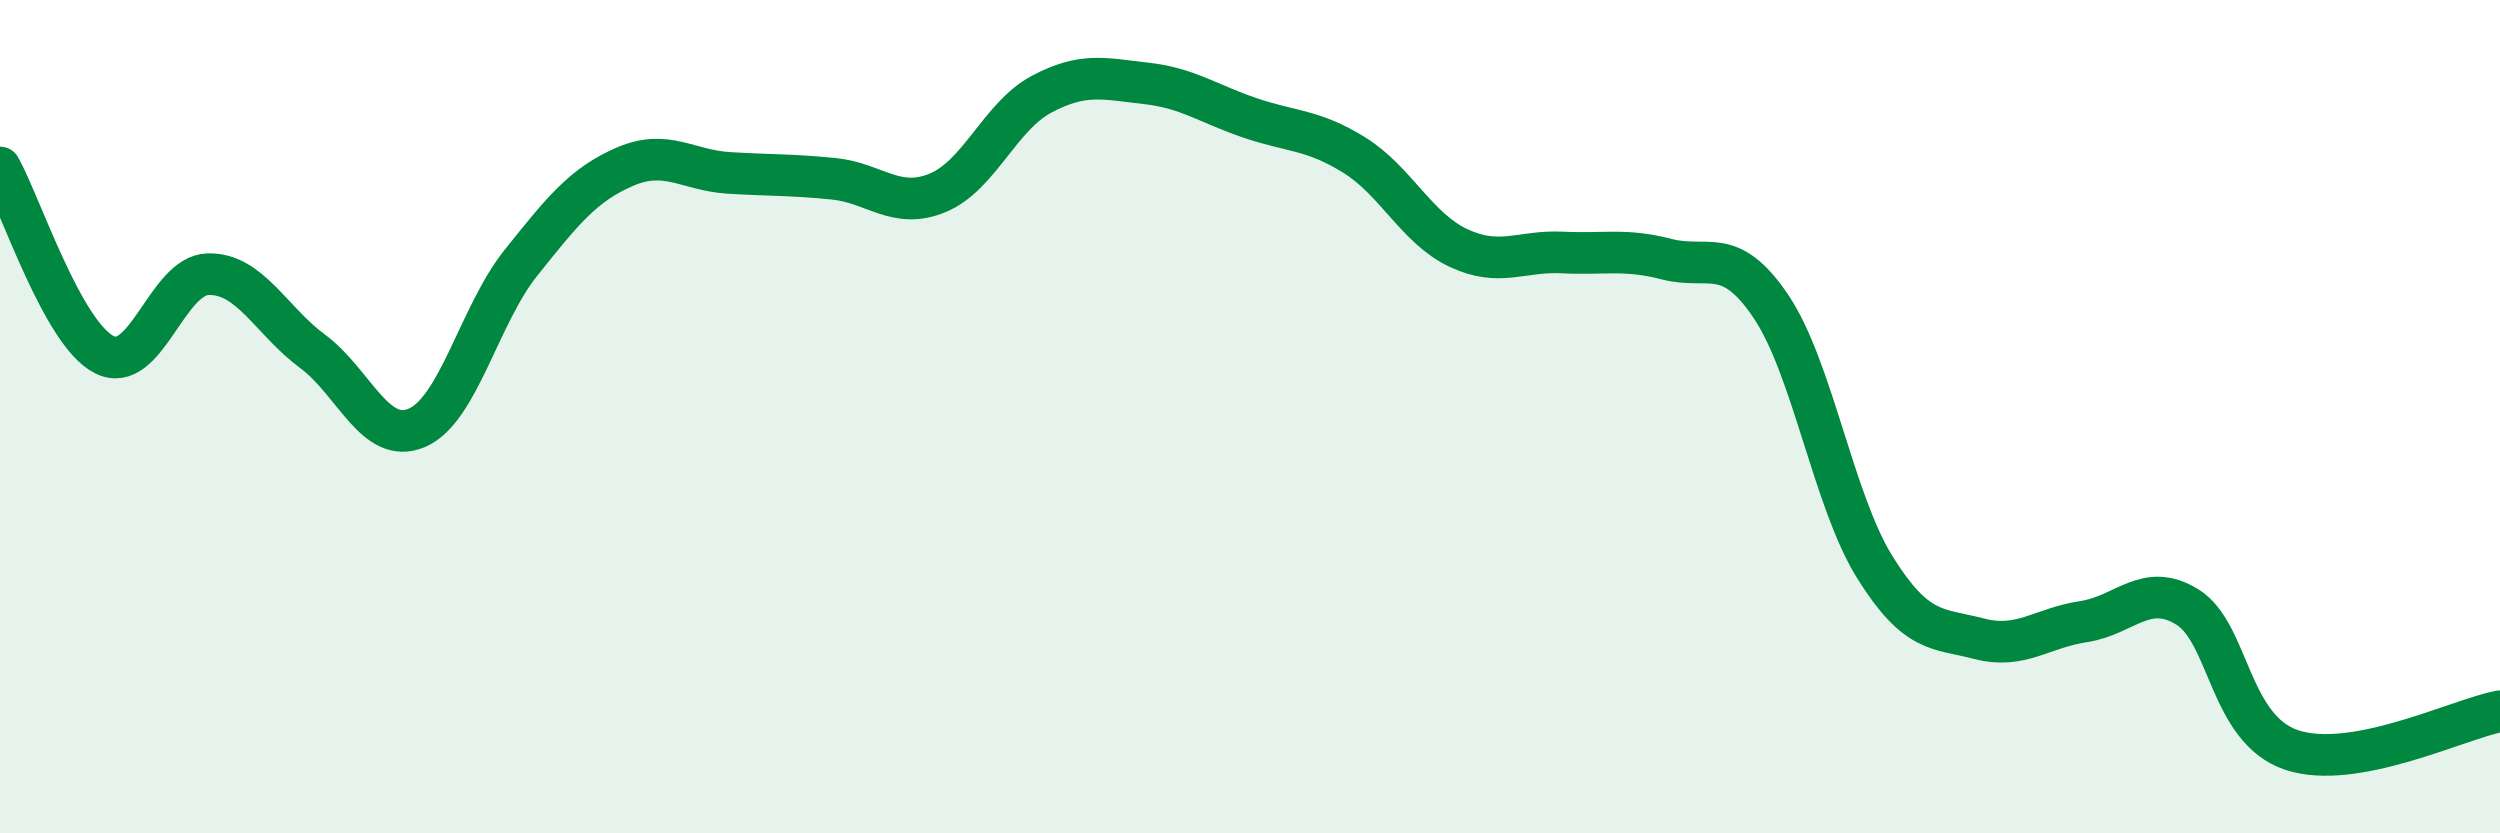
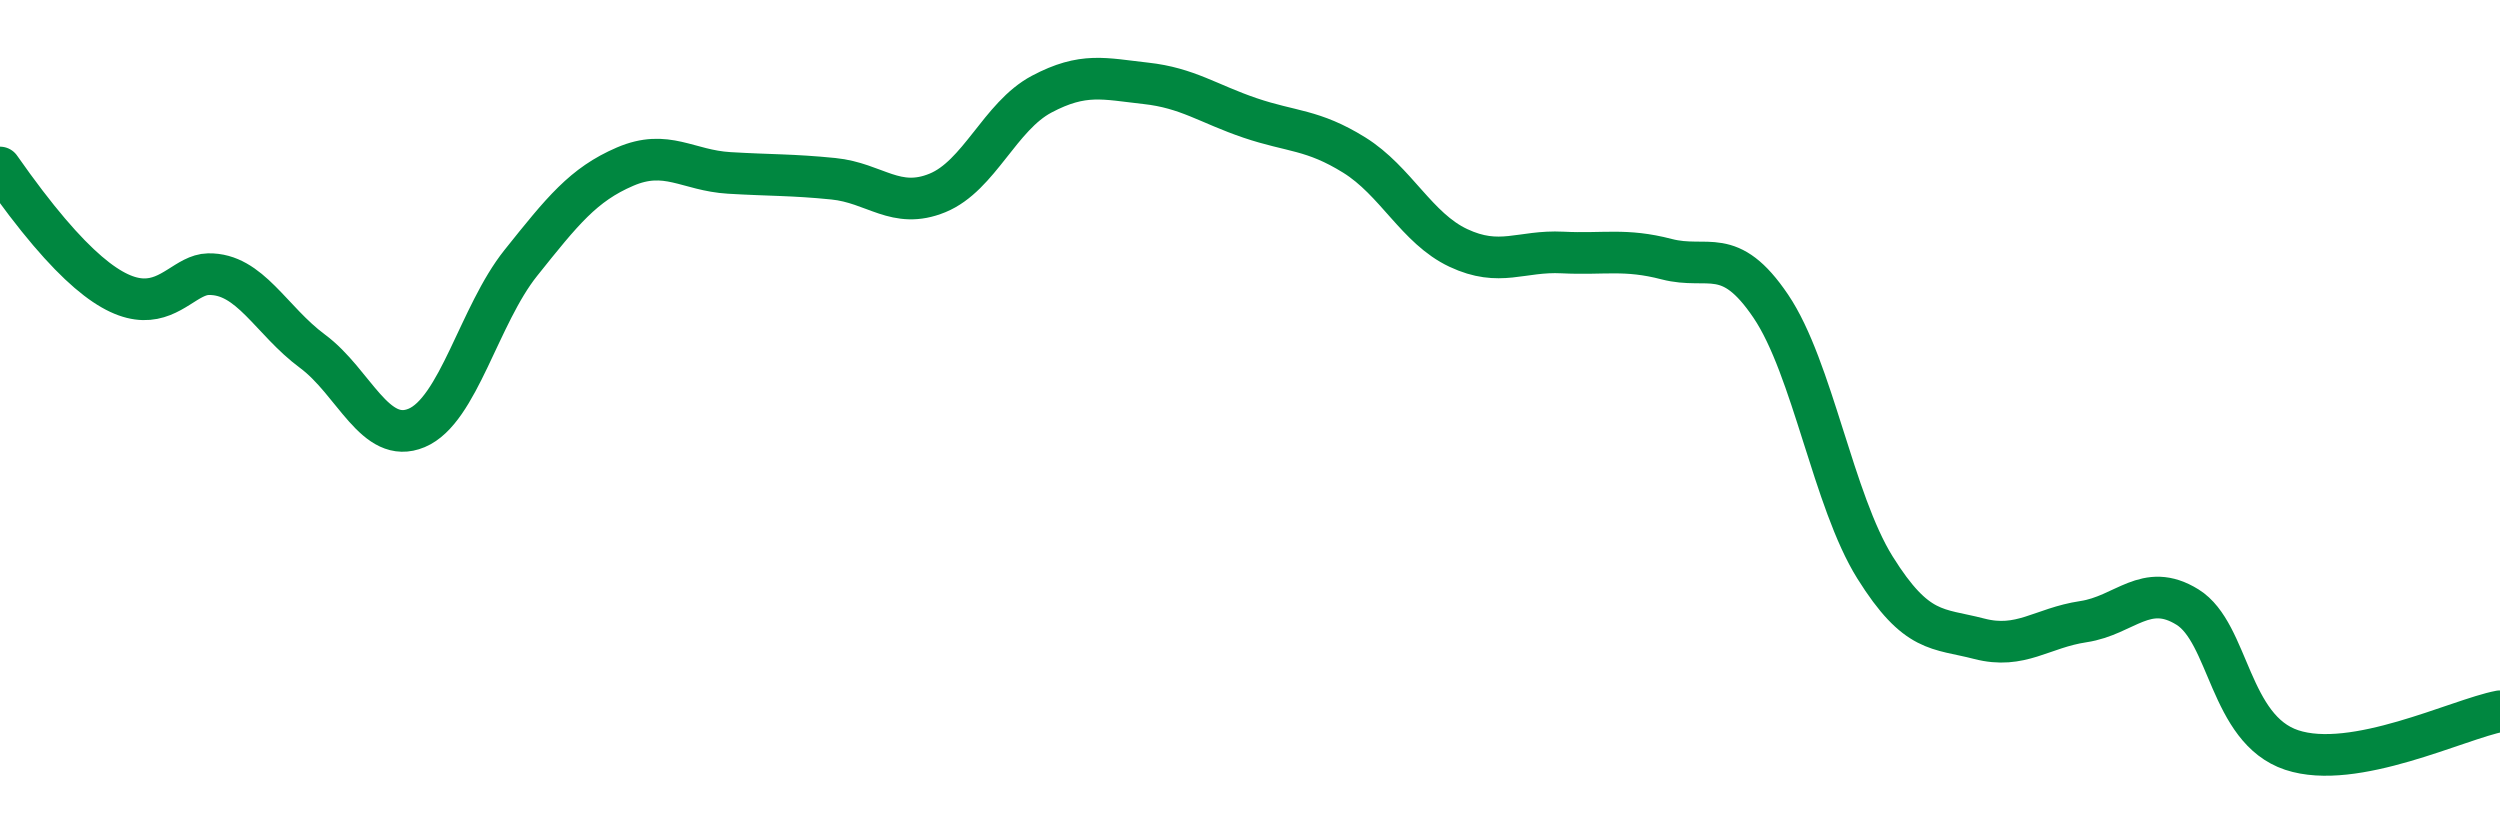
<svg xmlns="http://www.w3.org/2000/svg" width="60" height="20" viewBox="0 0 60 20">
-   <path d="M 0,4.02 C 0.5,4.92 1.5,8 2.5,8.51 C 3.5,9.02 4,6.6 5,6.58 C 6,6.56 6.5,7.69 7.5,8.43 C 8.5,9.17 9,10.69 10,10.27 C 11,9.85 11.5,7.56 12.5,6.31 C 13.5,5.06 14,4.43 15,4 C 16,3.57 16.5,4.09 17.5,4.15 C 18.5,4.21 19,4.19 20,4.29 C 21,4.39 21.5,5.04 22.5,4.63 C 23.5,4.22 24,2.79 25,2.26 C 26,1.73 26.5,1.89 27.5,2 C 28.5,2.11 29,2.49 30,2.83 C 31,3.17 31.5,3.1 32.5,3.72 C 33.5,4.34 34,5.48 35,5.95 C 36,6.42 36.5,6.01 37.5,6.06 C 38.5,6.11 39,5.96 40,6.22 C 41,6.48 41.5,5.87 42.5,7.35 C 43.5,8.83 44,12.02 45,13.62 C 46,15.22 46.5,15.07 47.5,15.33 C 48.5,15.59 49,15.07 50,14.92 C 51,14.77 51.5,13.95 52.5,14.57 C 53.5,15.19 53.5,17.5 55,18 C 56.5,18.5 59,17.26 60,17.07L60 20L0 20Z" fill="#008740" opacity="0.1" stroke-linecap="round" stroke-linejoin="round" />
-   <path d="M 0,4.02 C 0.5,4.92 1.5,8 2.5,8.51 C 3.5,9.02 4,6.6 5,6.58 C 6,6.56 6.5,7.69 7.5,8.43 C 8.5,9.17 9,10.69 10,10.27 C 11,9.85 11.5,7.56 12.5,6.31 C 13.5,5.06 14,4.43 15,4 C 16,3.57 16.5,4.09 17.5,4.15 C 18.5,4.21 19,4.19 20,4.29 C 21,4.39 21.5,5.04 22.5,4.63 C 23.5,4.22 24,2.79 25,2.26 C 26,1.73 26.5,1.89 27.5,2 C 28.5,2.11 29,2.49 30,2.83 C 31,3.17 31.5,3.1 32.5,3.72 C 33.5,4.34 34,5.48 35,5.95 C 36,6.42 36.5,6.01 37.5,6.06 C 38.5,6.11 39,5.96 40,6.22 C 41,6.48 41.5,5.87 42.5,7.35 C 43.5,8.83 44,12.02 45,13.62 C 46,15.22 46.5,15.07 47.5,15.33 C 48.5,15.59 49,15.07 50,14.92 C 51,14.77 51.5,13.95 52.5,14.57 C 53.5,15.19 53.5,17.5 55,18 C 56.5,18.5 59,17.26 60,17.07" stroke="#008740" stroke-width="1" fill="none" stroke-linecap="round" stroke-linejoin="round" />
+   <path d="M 0,4.02 C 3.5,9.02 4,6.6 5,6.58 C 6,6.56 6.5,7.69 7.5,8.43 C 8.5,9.17 9,10.69 10,10.27 C 11,9.85 11.5,7.56 12.5,6.31 C 13.5,5.06 14,4.43 15,4 C 16,3.57 16.5,4.09 17.5,4.15 C 18.5,4.21 19,4.19 20,4.29 C 21,4.39 21.5,5.04 22.5,4.63 C 23.5,4.22 24,2.79 25,2.26 C 26,1.73 26.5,1.89 27.5,2 C 28.5,2.11 29,2.49 30,2.83 C 31,3.17 31.5,3.1 32.5,3.72 C 33.5,4.34 34,5.48 35,5.95 C 36,6.42 36.5,6.01 37.5,6.06 C 38.5,6.11 39,5.96 40,6.22 C 41,6.48 41.5,5.87 42.5,7.35 C 43.5,8.83 44,12.02 45,13.62 C 46,15.22 46.5,15.07 47.5,15.33 C 48.5,15.59 49,15.07 50,14.92 C 51,14.77 51.5,13.95 52.5,14.57 C 53.5,15.19 53.5,17.5 55,18 C 56.5,18.5 59,17.26 60,17.07" stroke="#008740" stroke-width="1" fill="none" stroke-linecap="round" stroke-linejoin="round" />
</svg>